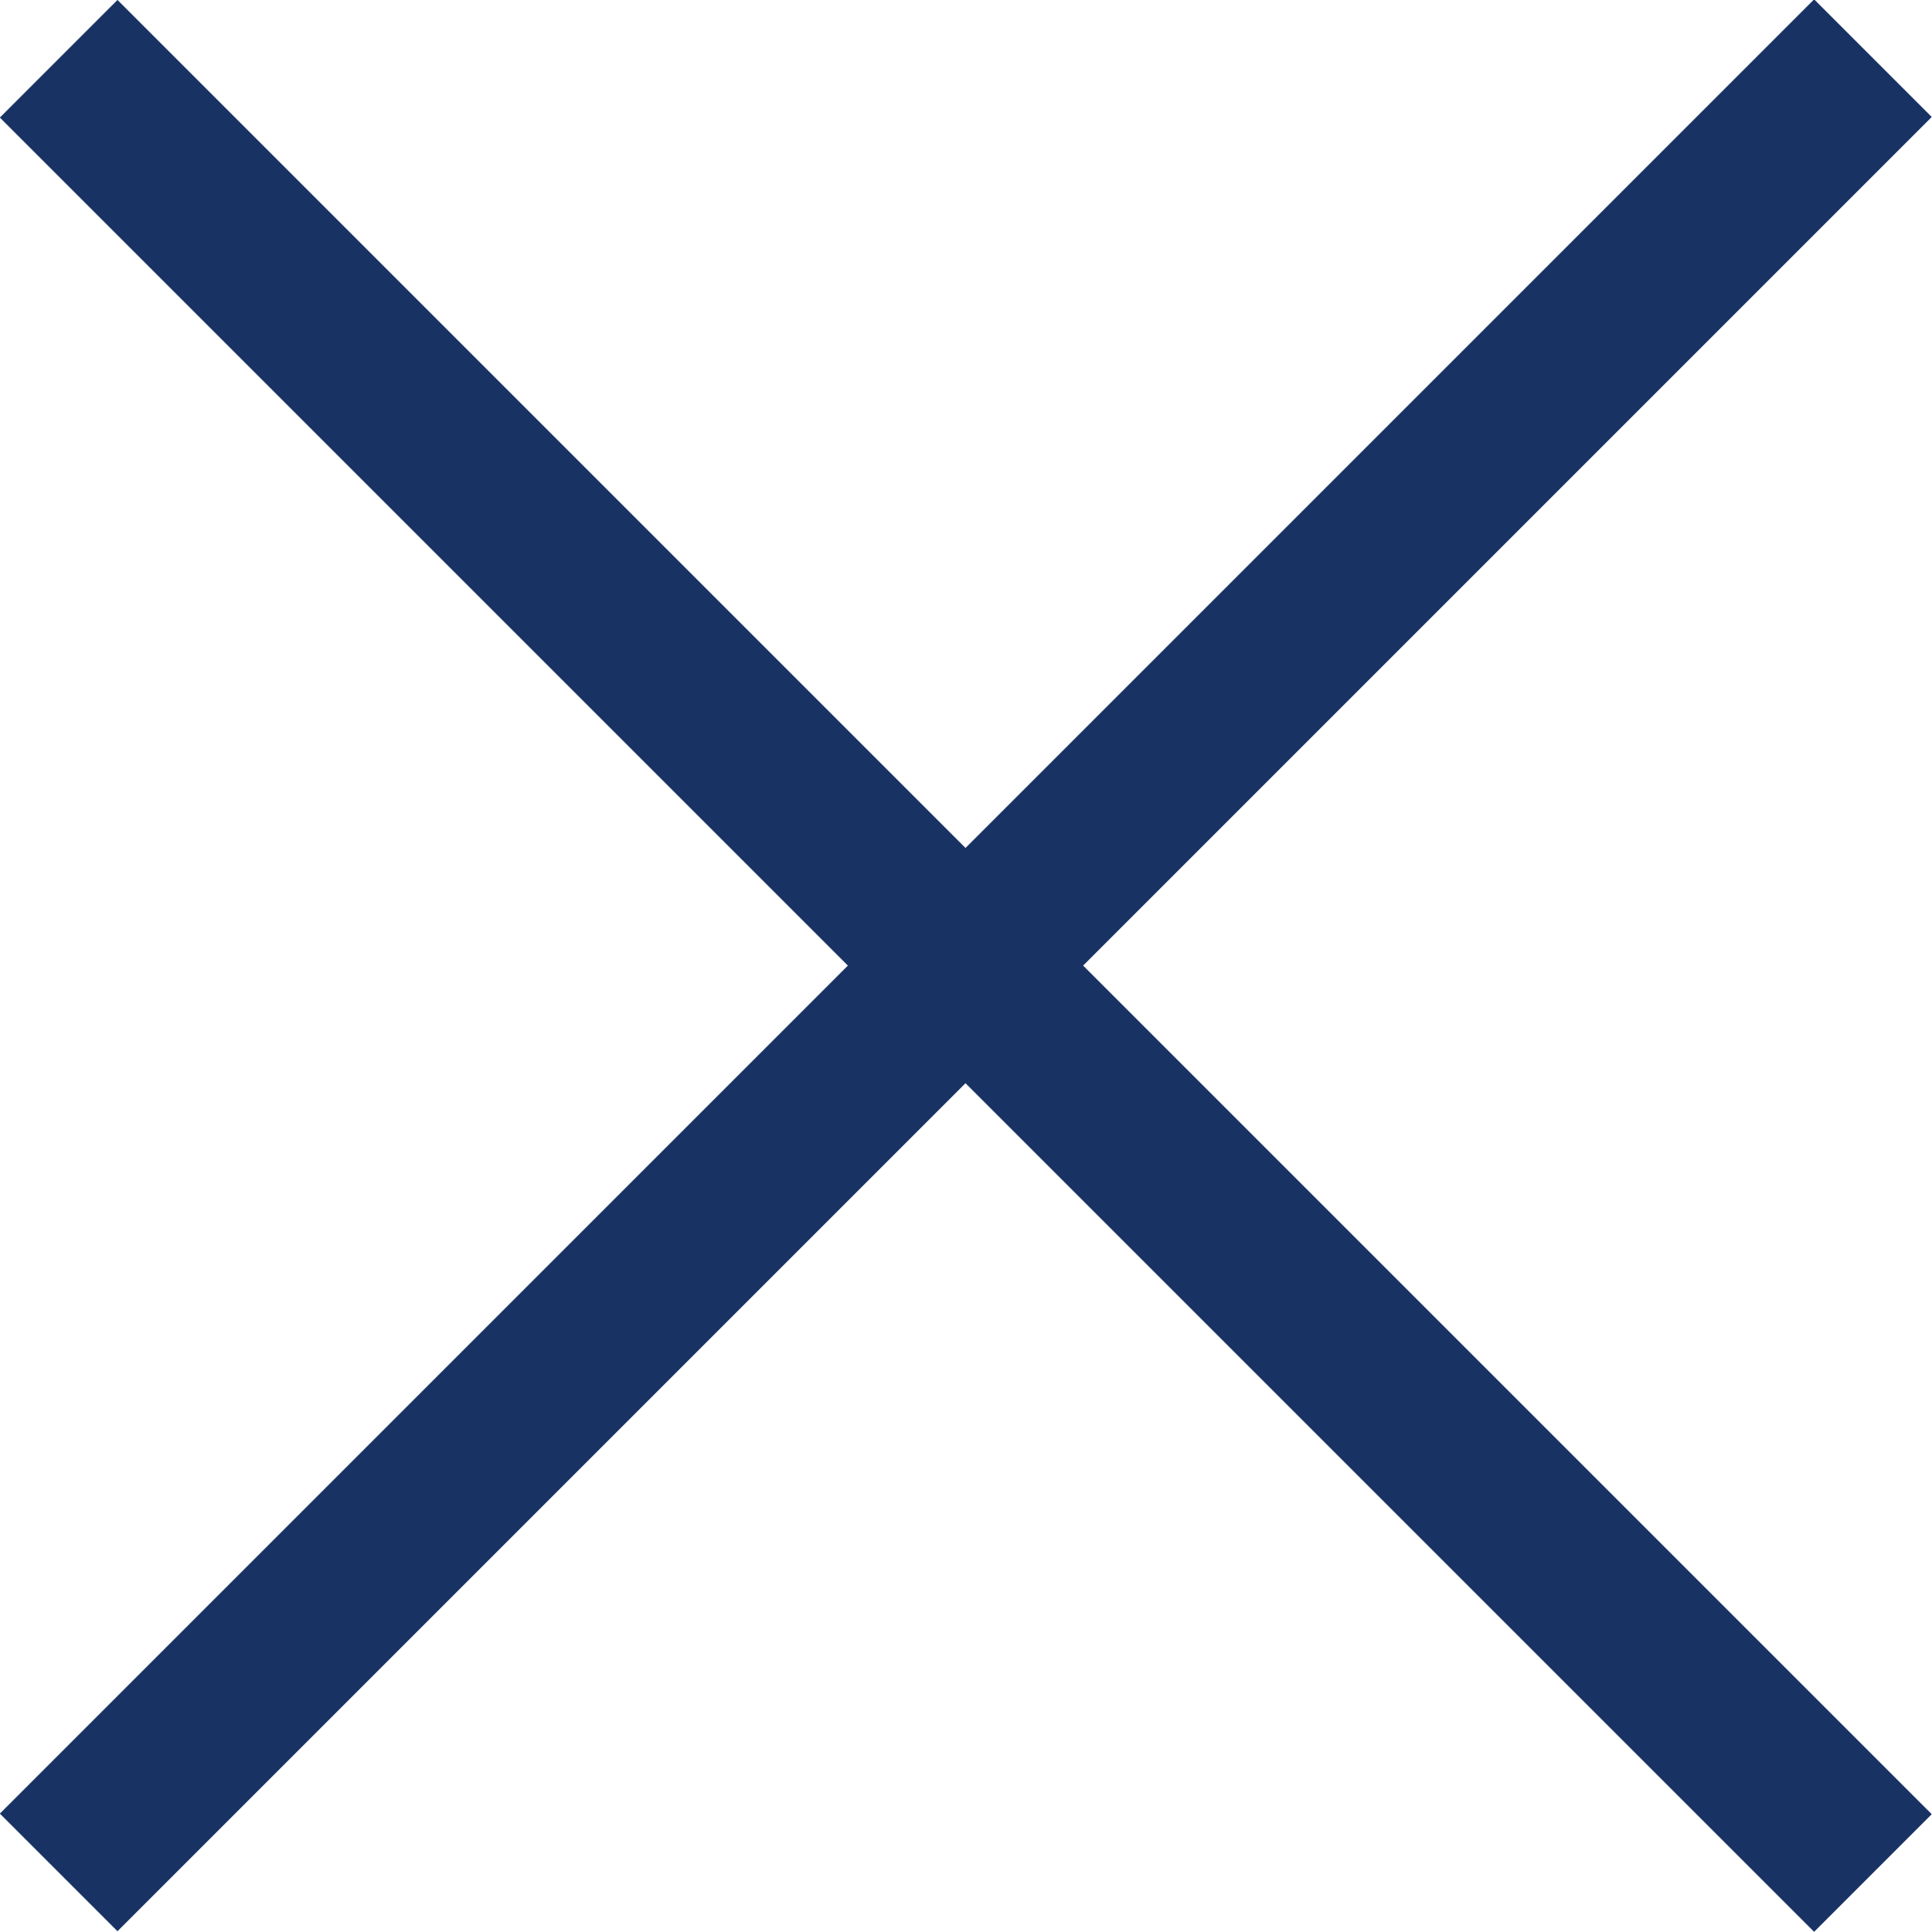
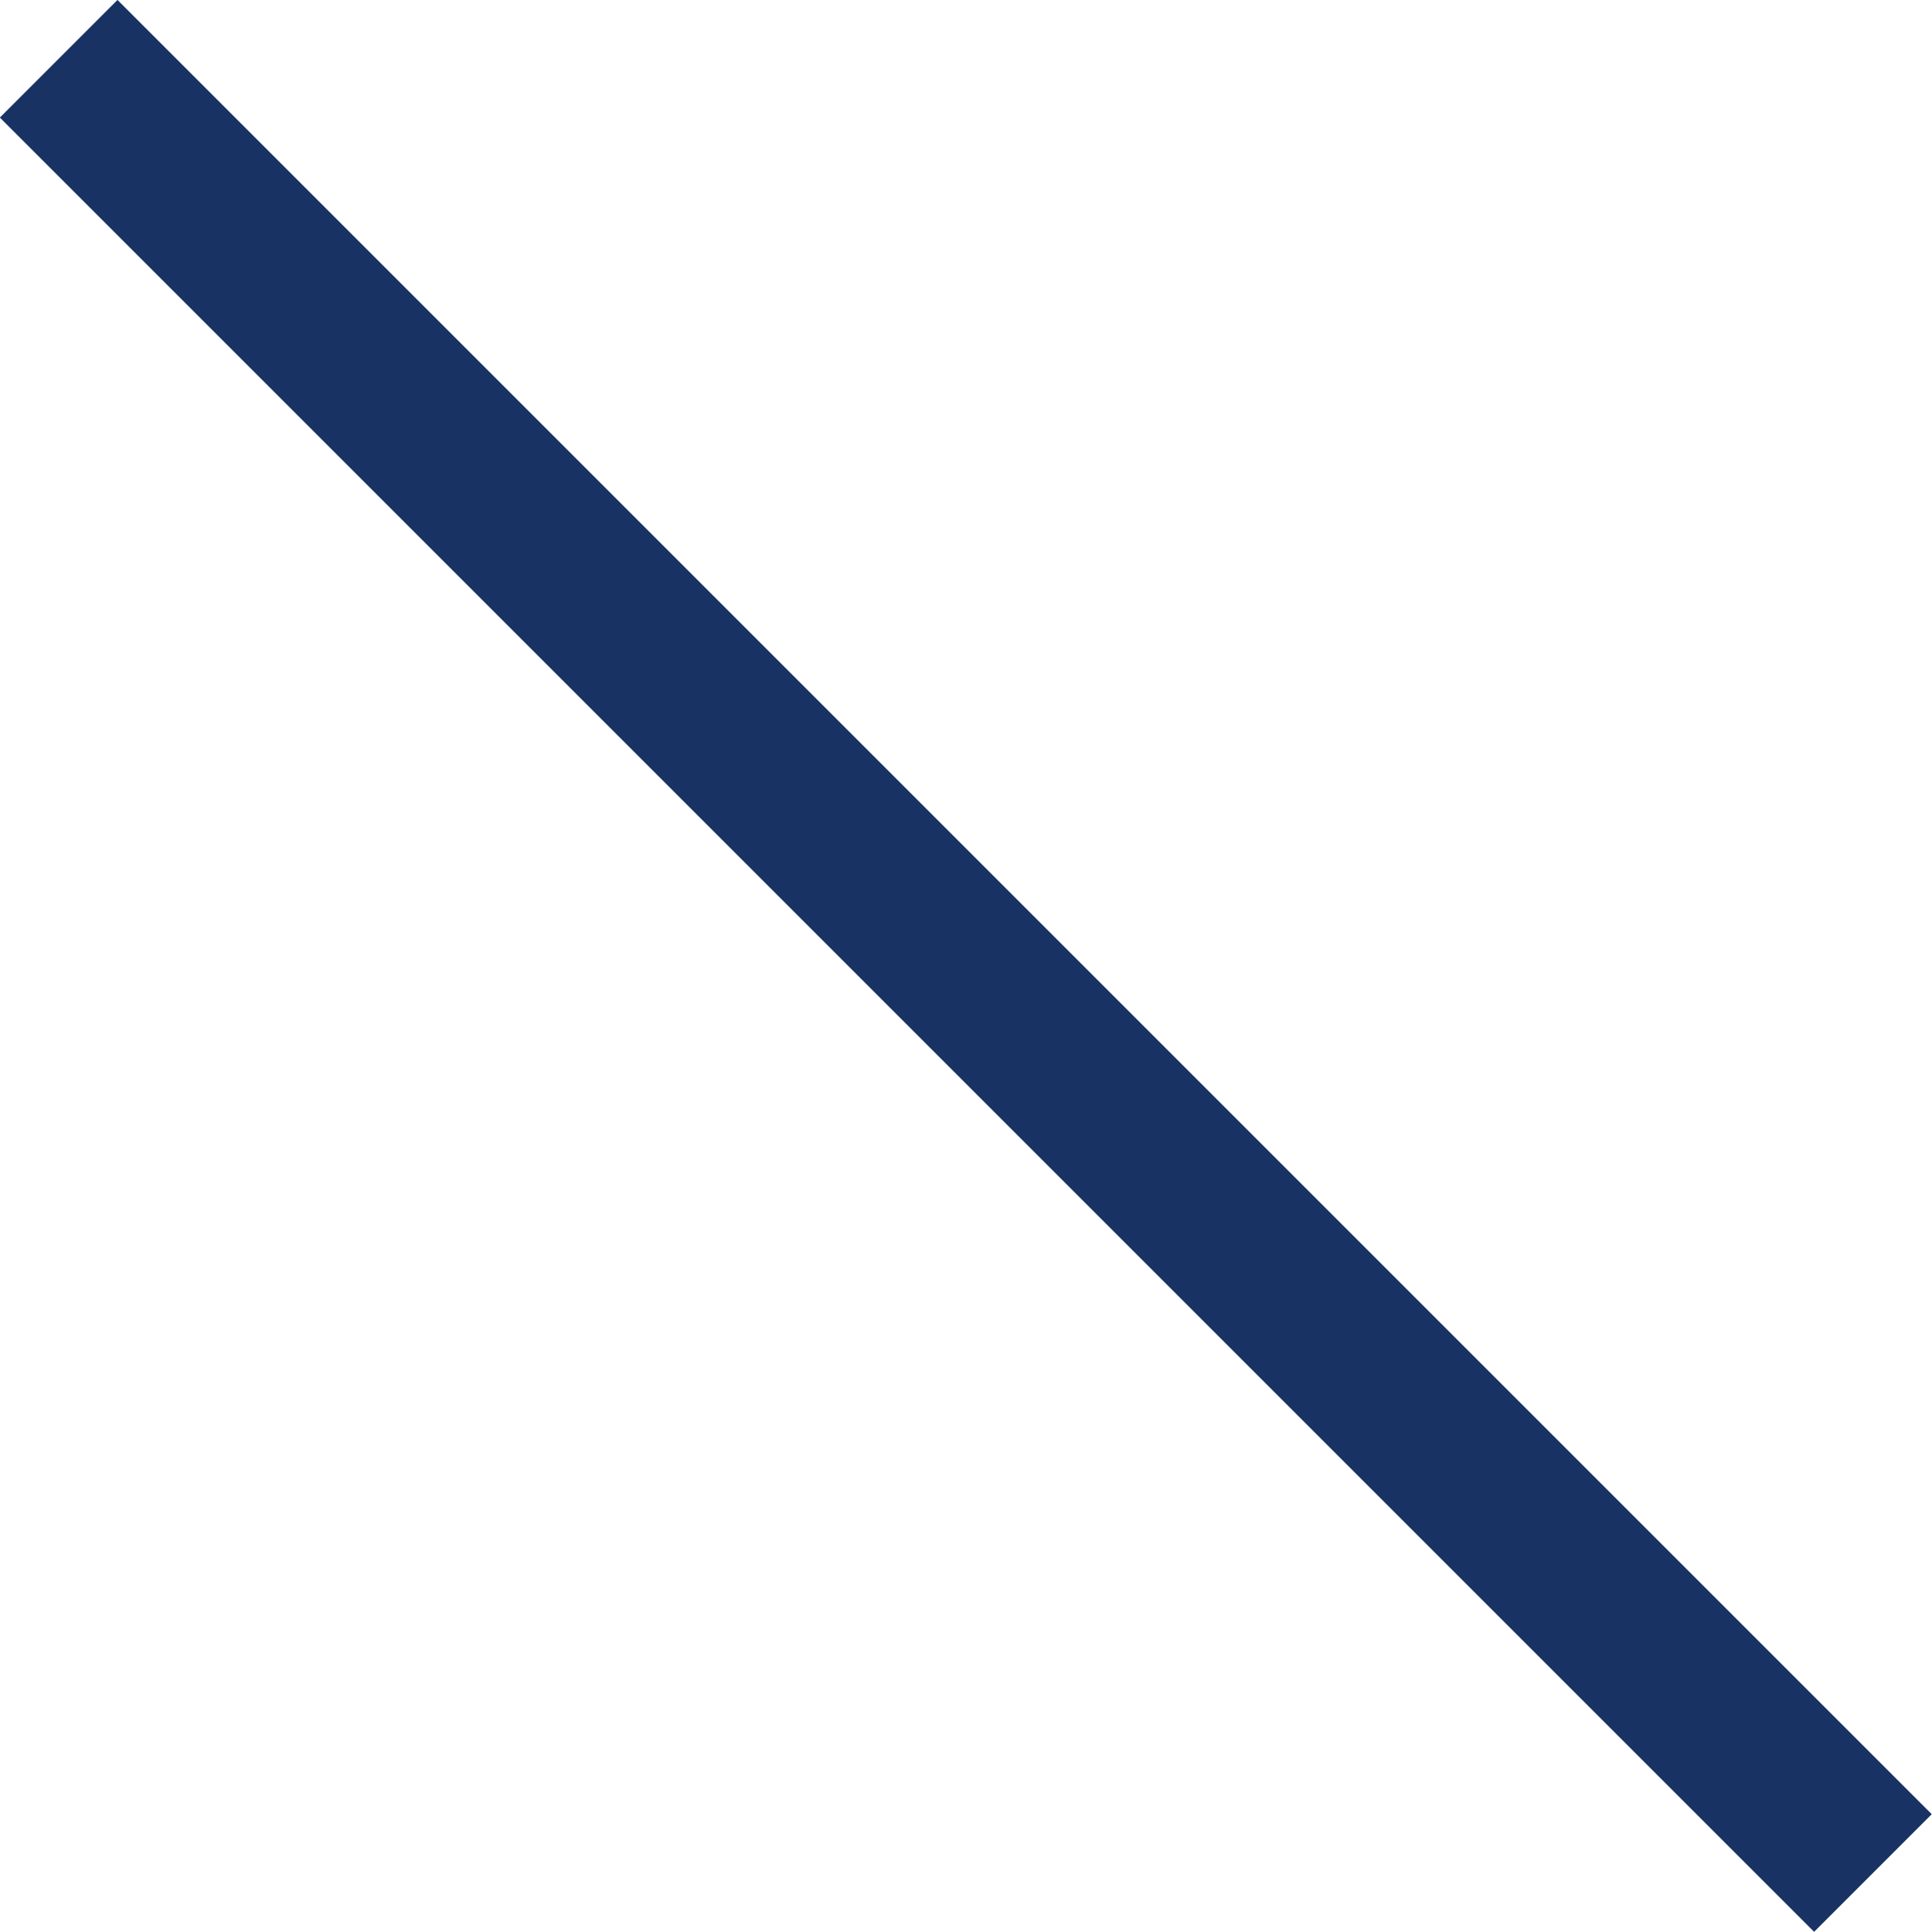
<svg xmlns="http://www.w3.org/2000/svg" id="iconclose" viewBox="0 0 23.23 23.23">
  <defs>
    <style>.cls-1{fill:#183264;}</style>
  </defs>
  <g id="_グループ_280">
    <g id="_線_14">
      <rect class="cls-1" x="10.61" y="-3.81" width="2" height="30.85" transform="translate(-4.81 11.61) rotate(-45)" />
    </g>
    <g id="_線_15">
-       <rect class="cls-1" x="-3.81" y="10.61" width="30.85" height="2" transform="translate(-4.81 11.61) rotate(-45)" />
-     </g>
+       </g>
  </g>
</svg>